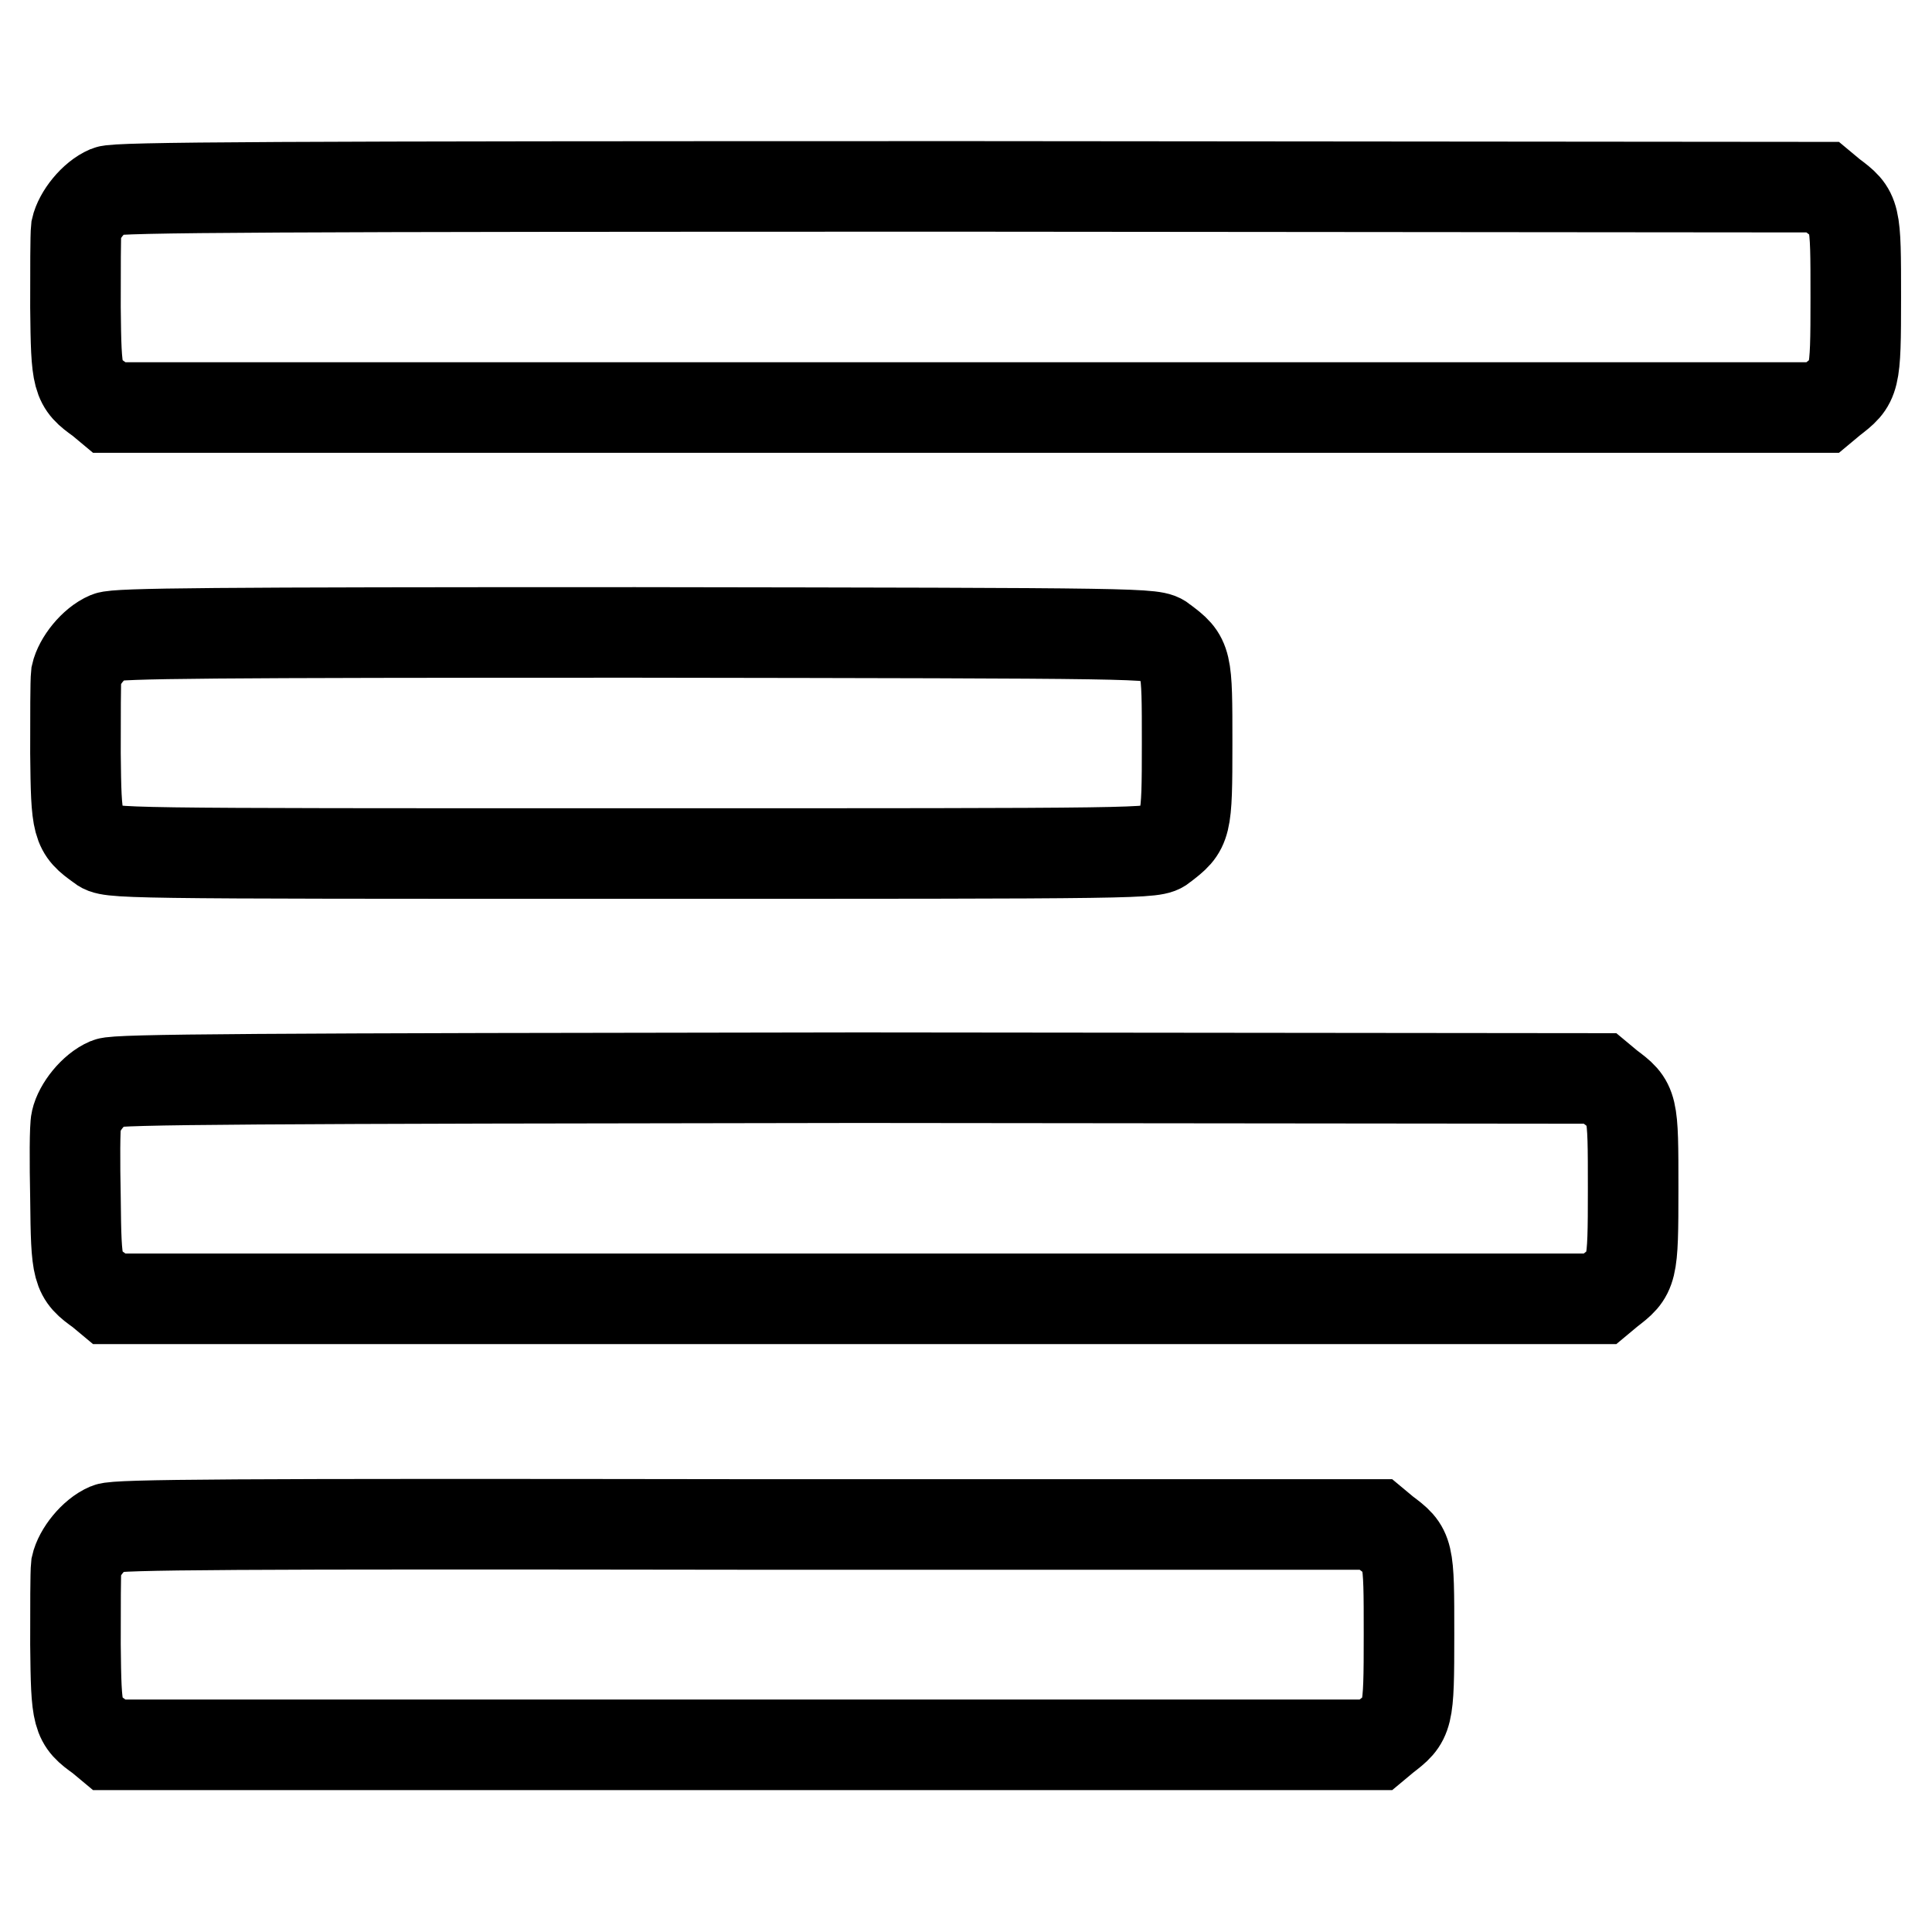
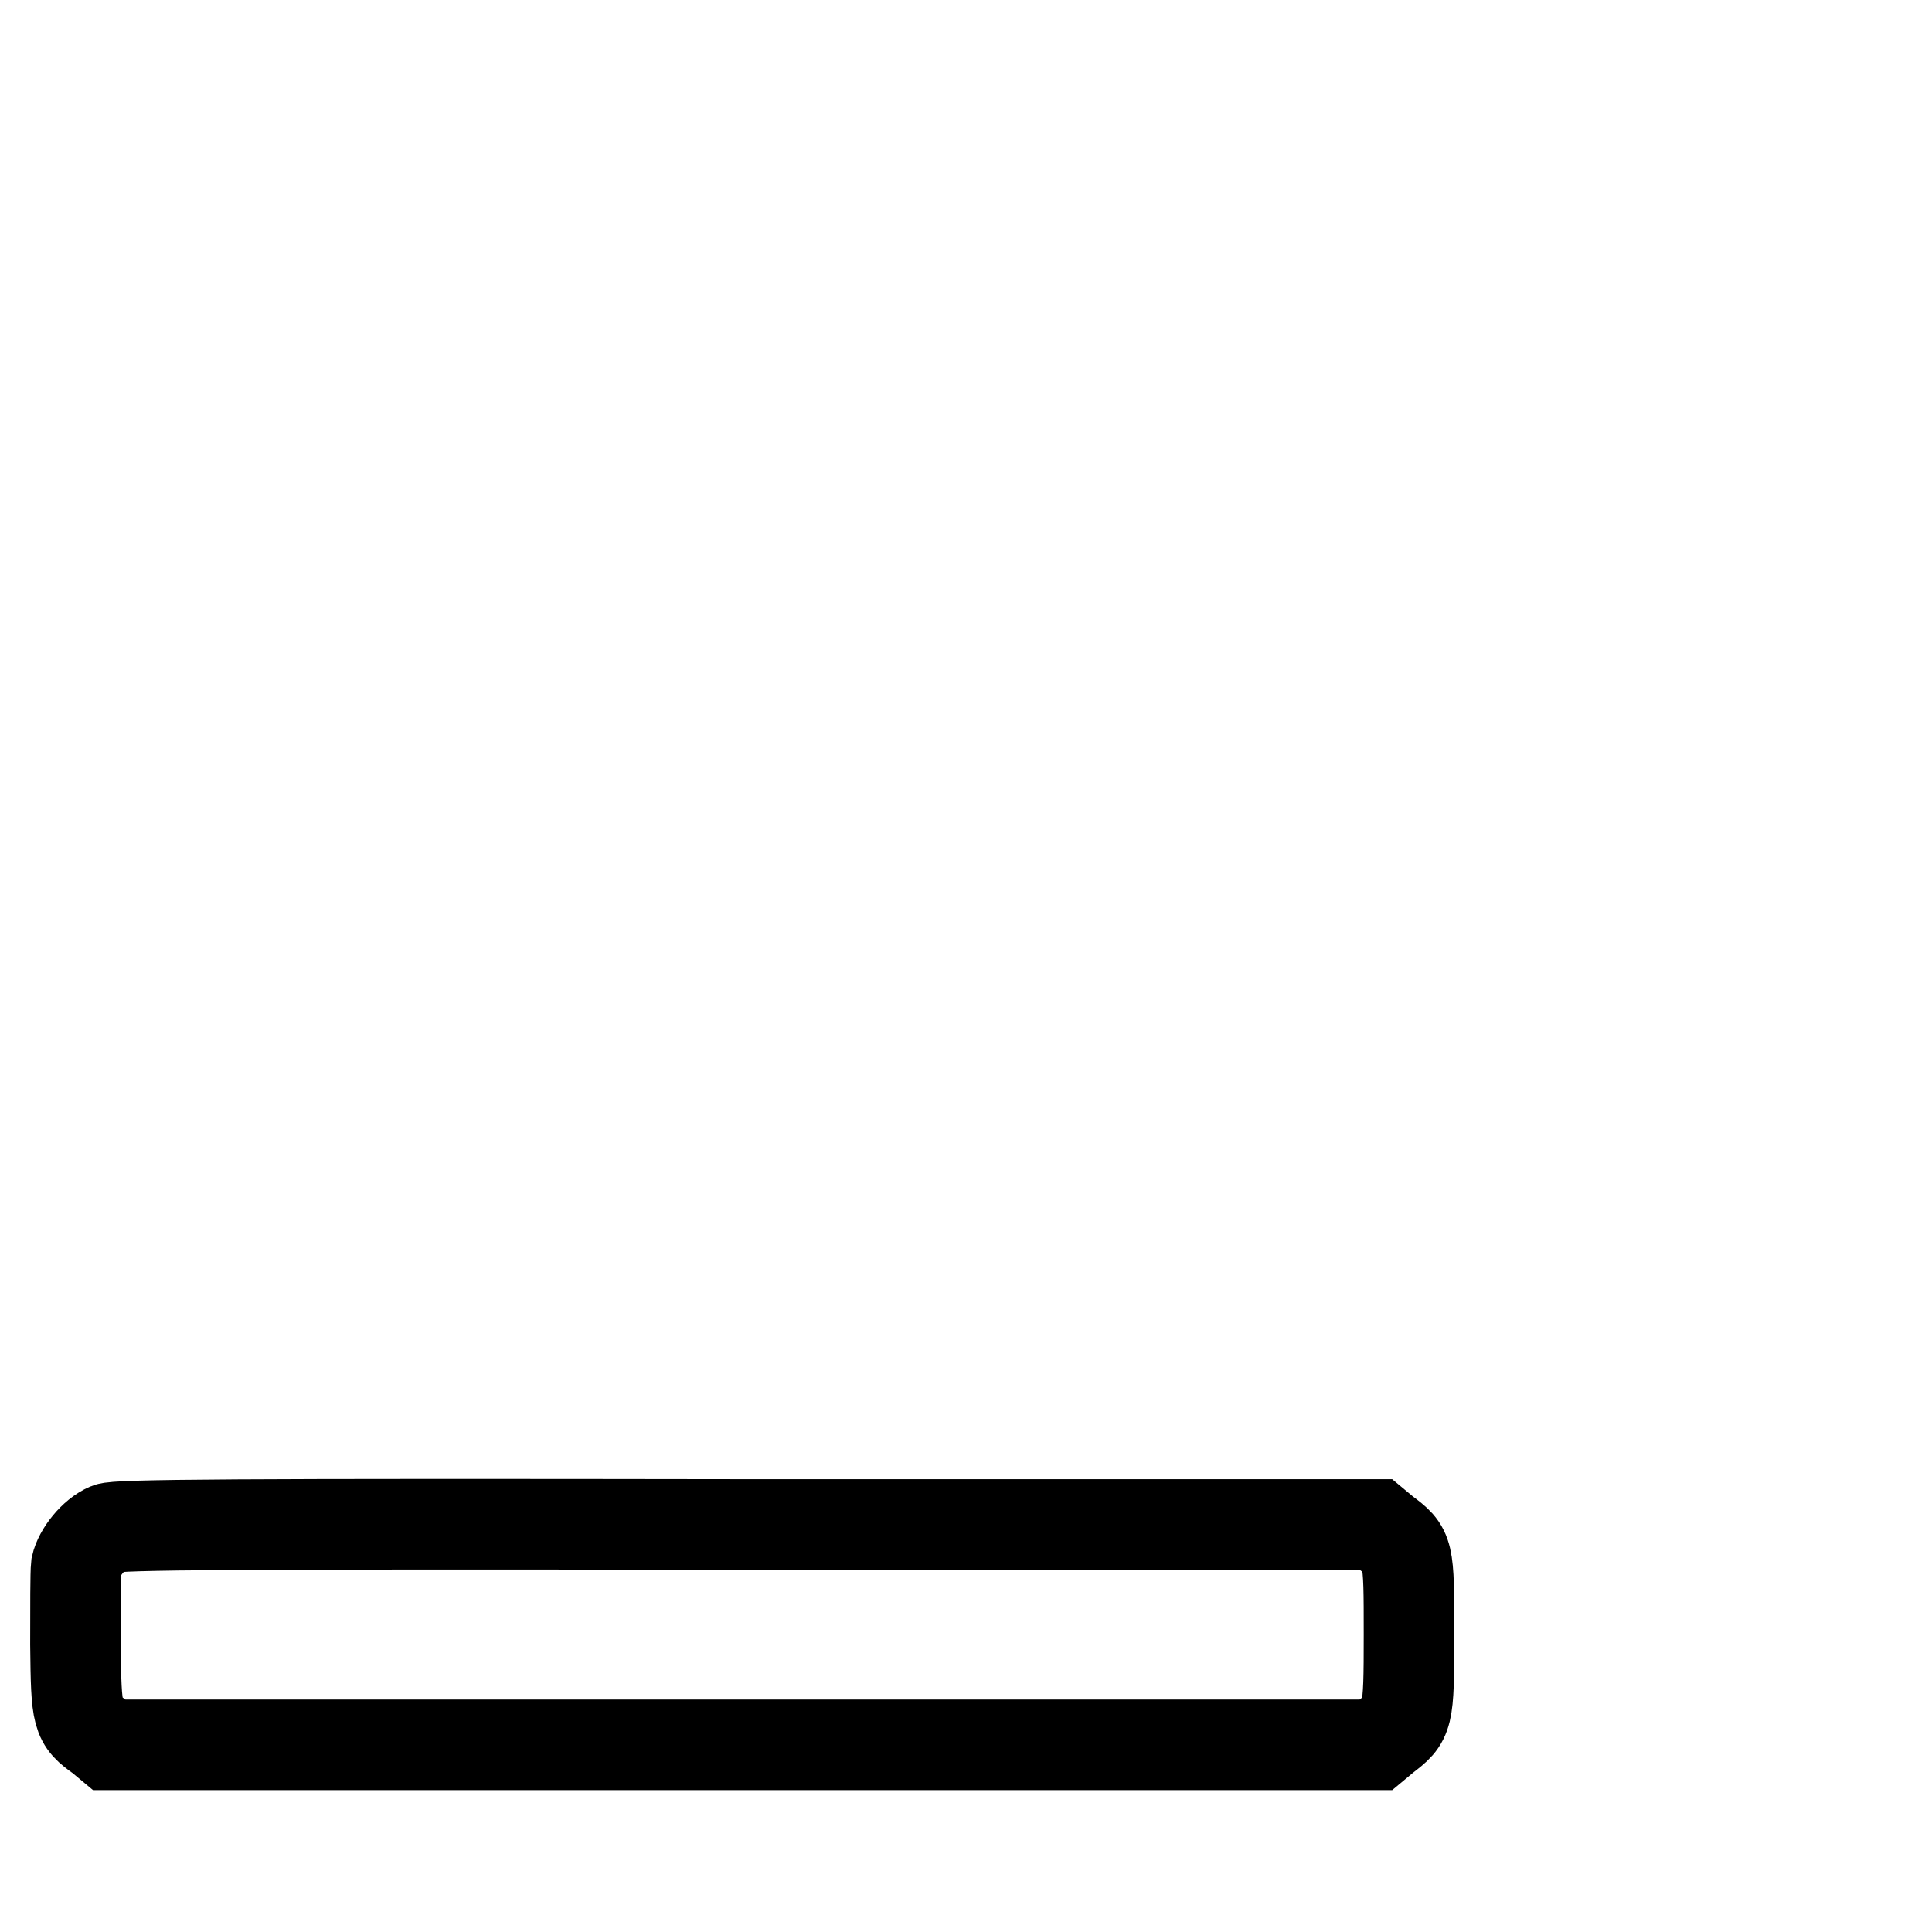
<svg xmlns="http://www.w3.org/2000/svg" version="1.1" x="0px" y="0px" viewBox="0 0 256 256" enable-background="new 0 0 256 256" xml:space="preserve">
  <g>
    <g>
      <g>
-         <path stroke-width="12" fill-opacity="0" stroke="#000000" d="M14.3,25.3c-1.9,0.8-3.8,3.2-4.2,5C10,31.2,10,35.8,10,40.7c0.1,9.7,0.2,10.1,3.3,12.3l1.2,1h113.5h113.5l1.2-1c3.1-2.4,3.2-2.4,3.2-13.6s0-11.2-3.2-13.6l-1.2-1l-112.9-0.1C35.5,24.7,15.5,24.8,14.3,25.3z" />
-         <path stroke-width="12" fill-opacity="0" stroke="#000000" d="M14.3,84.4c-1.9,0.8-3.8,3.2-4.2,5C10,90.3,10,94.9,10,99.8c0.1,9.7,0.2,10.1,3.3,12.3c1.2,1,1.3,1,70.4,1c69.1,0,69.2,0,70.4-1c3.1-2.4,3.2-2.4,3.2-13.6c0-11.1,0-11.2-3.2-13.6c-1.2-1-1.4-1-69.9-1.1C28,83.8,15.5,83.9,14.3,84.4z" />
-         <path stroke-width="12" fill-opacity="0" stroke="#000000" d="M14.3,143.5c-1.9,0.8-3.8,3.2-4.2,5c-0.2,0.8-0.2,5.4-0.1,10.3c0.1,9.7,0.2,10.1,3.3,12.3l1.2,1h98.7H212l1.2-1c3.1-2.4,3.2-2.4,3.2-13.6s0-11.2-3.2-13.6l-1.2-1l-98.2-0.1C33,142.9,15.5,143,14.3,143.5z" />
        <path stroke-width="12" fill-opacity="0" stroke="#000000" d="M14.3,202.5c-1.9,0.8-3.8,3.2-4.2,5C10,208.4,10,213,10,217.9c0.1,9.7,0.2,10.1,3.3,12.3l1.2,1h83.9h83.9l1.2-1c3.1-2.4,3.2-2.4,3.2-13.6s0-11.2-3.2-13.6l-1.2-1L99.1,202C30.5,201.9,15.5,202,14.3,202.5z" />
      </g>
    </g>
  </g>
</svg>